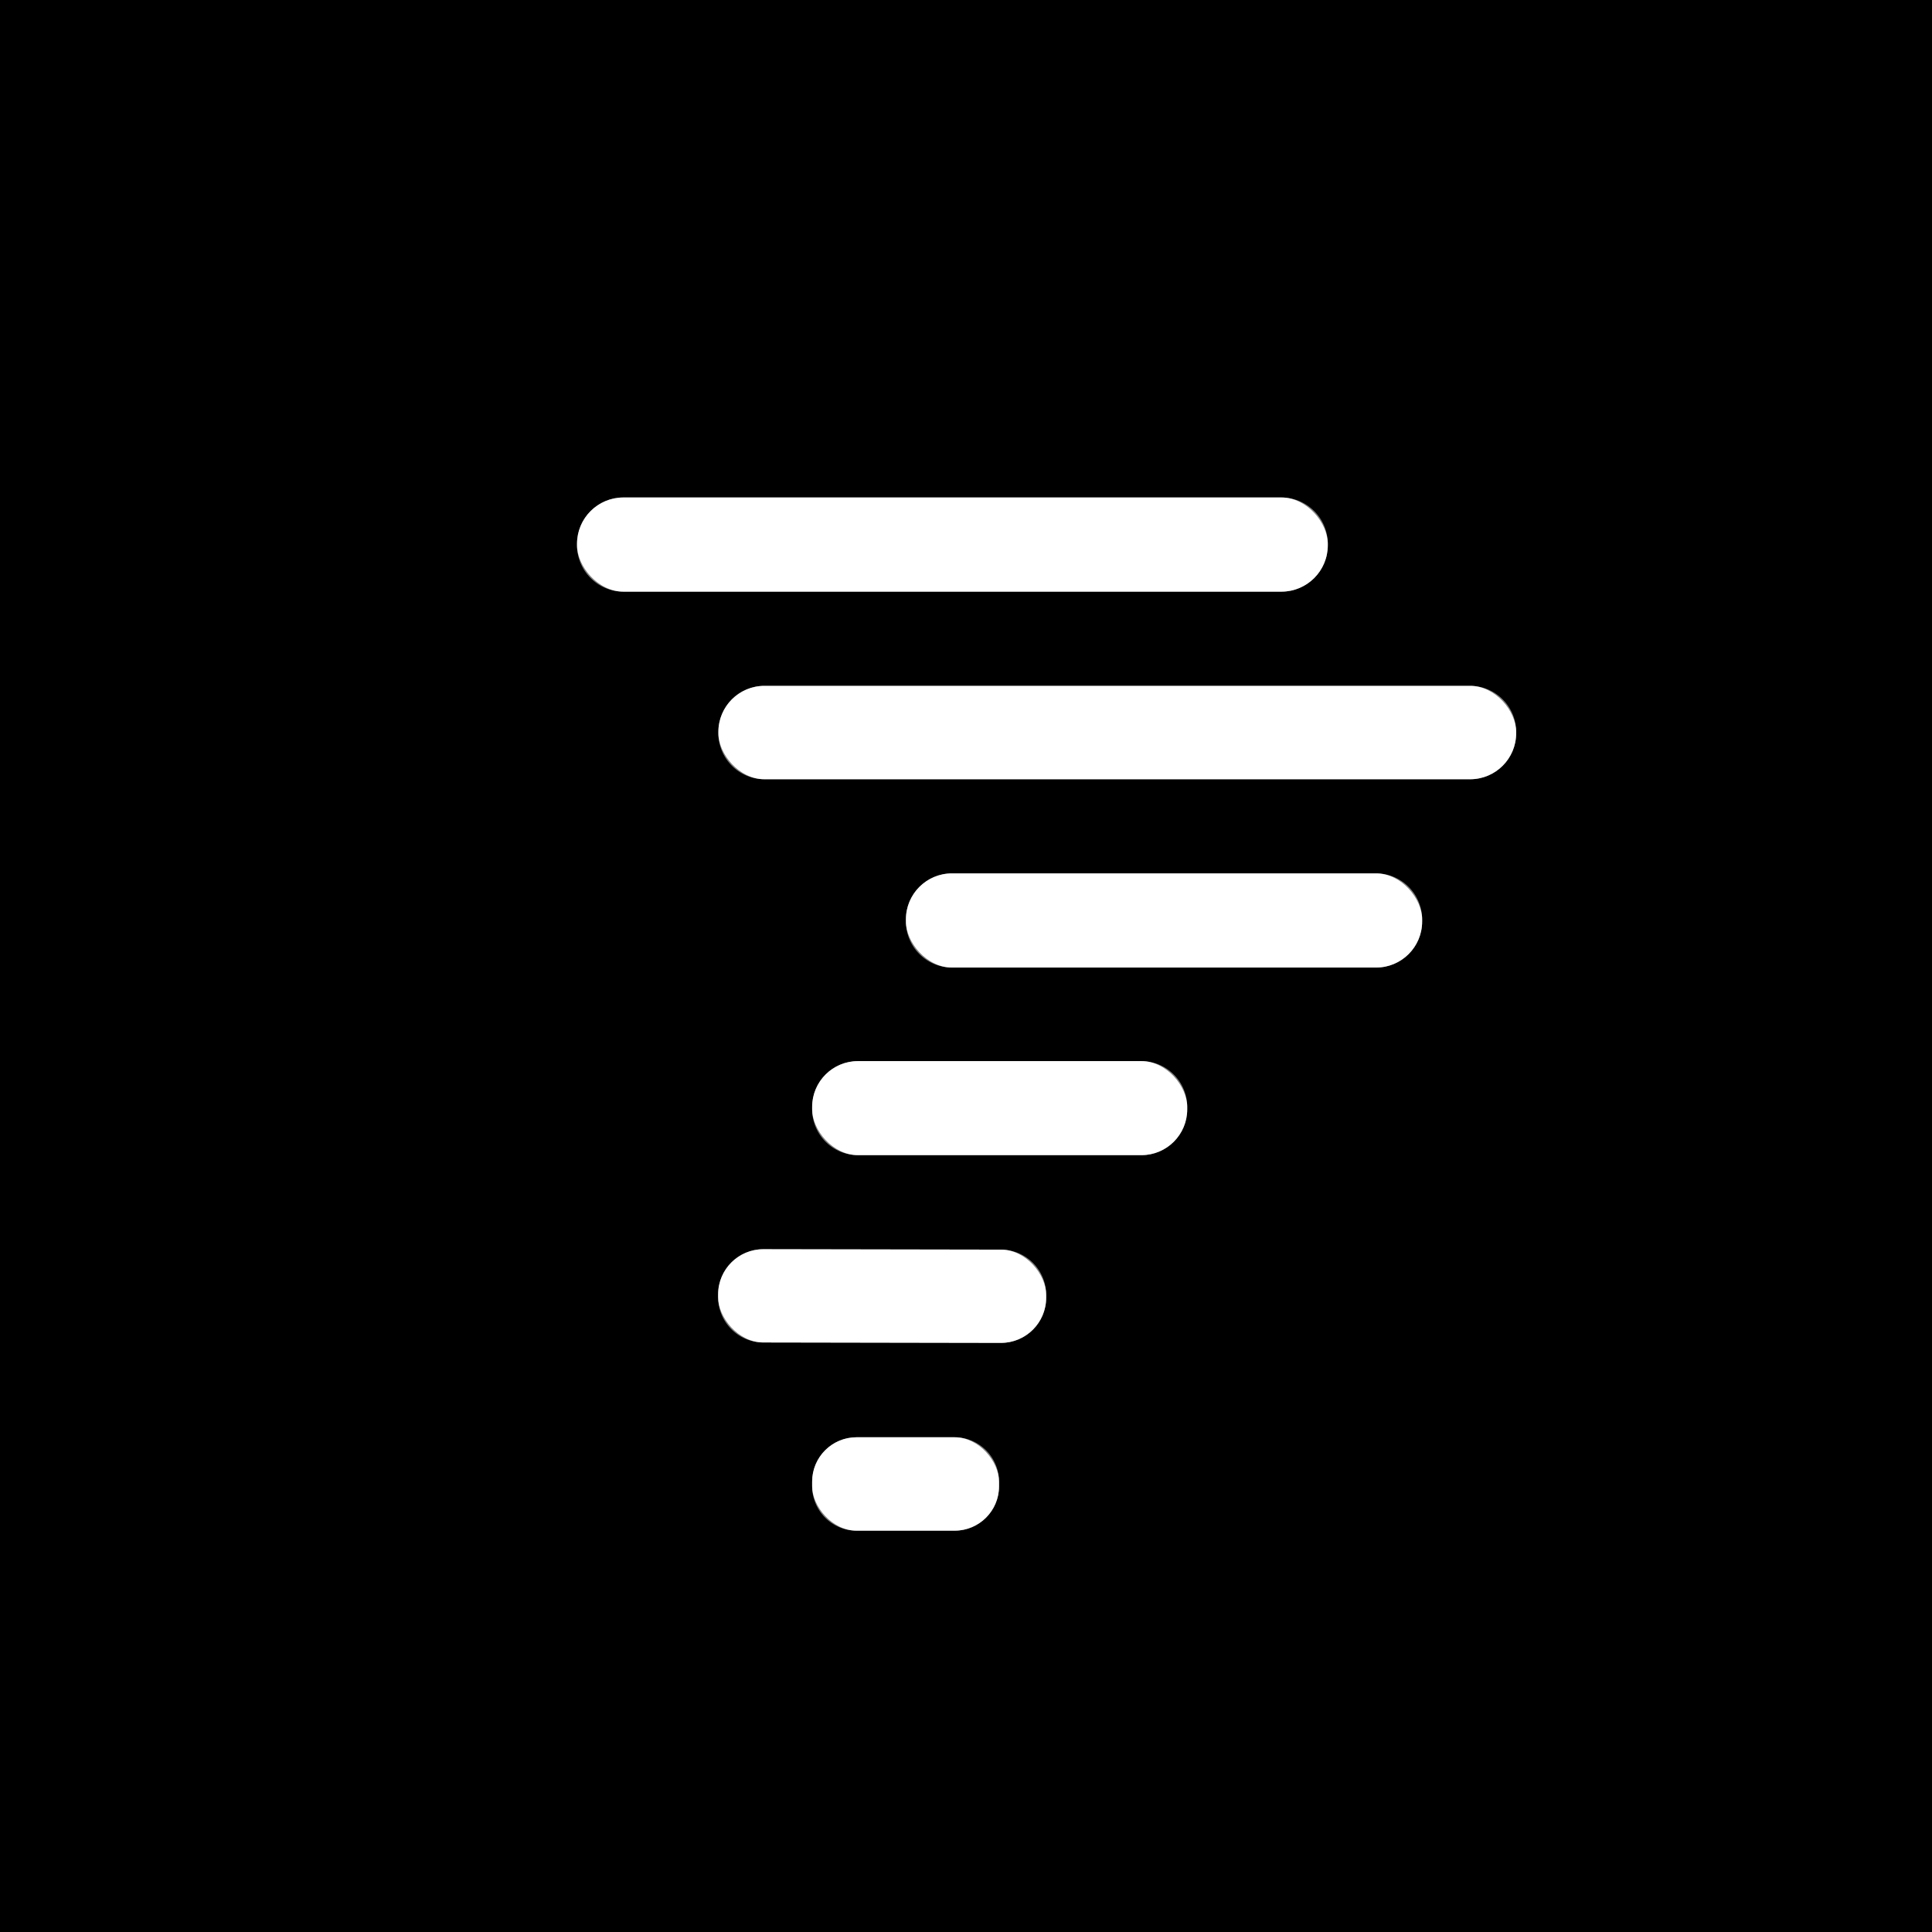
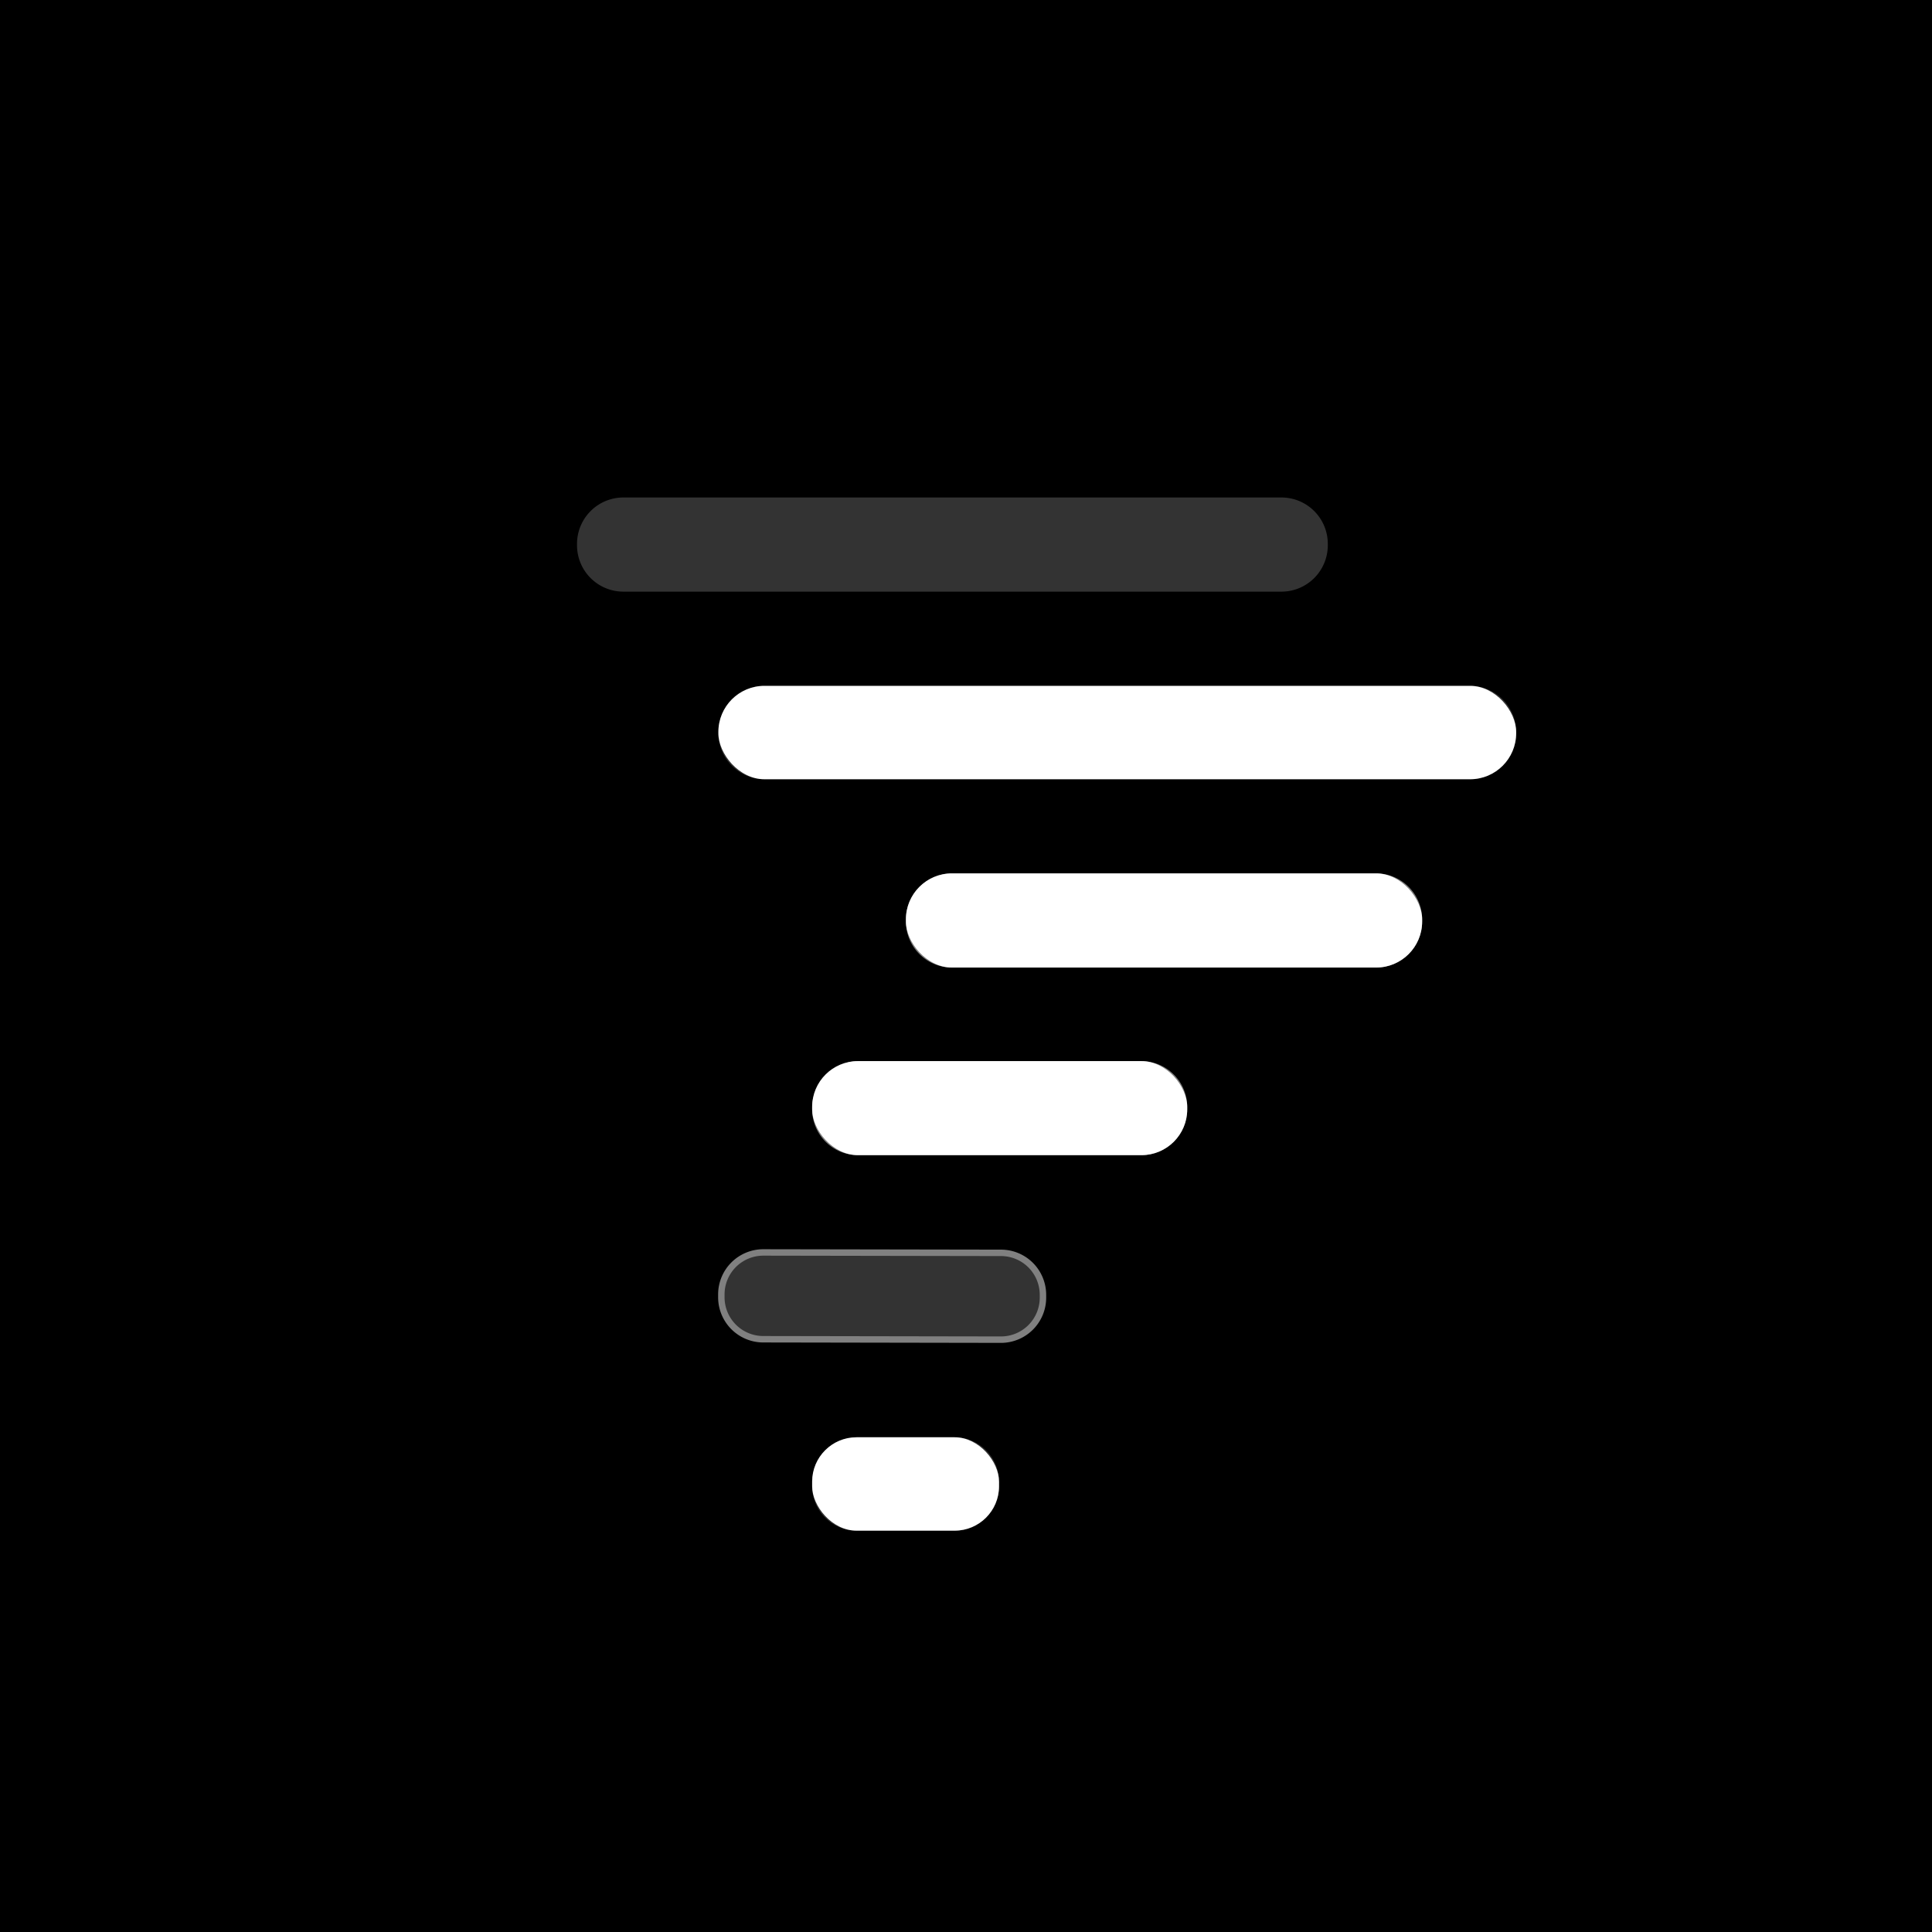
<svg xmlns="http://www.w3.org/2000/svg" version="1.1" viewBox="0.00 0.00 300.00 300.00">
  <rect x="0.00" y="0.00" width="300.00" height="300.00" fill="#333333" stroke="none" />
  <g stroke-width="2.00" fill="none" stroke-linecap="butt">
-     <path stroke="#808080" vector-effect="non-scaling-stroke" d="   M 206.18 84.45   A 7.20 7.20 0.0 0 0 198.98 77.25   L 96.80 77.25   A 7.20 7.20 0.0 0 0 89.60 84.45   L 89.60 84.67   A 7.20 7.20 0.0 0 0 96.80 91.87   L 198.98 91.87   A 7.20 7.20 0.0 0 0 206.18 84.67   L 206.18 84.45" />
-     <path stroke="#808080" vector-effect="non-scaling-stroke" d="   M 235.43 113.65   A 7.15 7.15 0.0 0 0 228.28 106.50   L 118.70 106.50   A 7.15 7.15 0.0 0 0 111.55 113.65   L 111.55 113.85   A 7.15 7.15 0.0 0 0 118.70 121.00   L 228.28 121.00   A 7.15 7.15 0.0 0 0 235.43 113.85   L 235.43 113.65" />
    <path stroke="#808080" vector-effect="non-scaling-stroke" d="   M 220.83 142.77   A 7.15 7.15 0.0 0 0 213.68 135.62   L 147.82 135.62   A 7.15 7.15 0.0 0 0 140.67 142.77   L 140.67 143.09   A 7.15 7.15 0.0 0 0 147.82 150.24   L 213.68 150.24   A 7.15 7.15 0.0 0 0 220.83 143.09   L 220.83 142.77" />
-     <path stroke="#808080" vector-effect="non-scaling-stroke" d="   M 184.35 171.88   A 7.11 7.11 0.0 0 0 177.24 164.77   L 133.22 164.77   A 7.11 7.11 0.0 0 0 126.11 171.88   L 126.11 172.26   A 7.11 7.11 0.0 0 0 133.22 179.37   L 177.24 179.37   A 7.11 7.11 0.0 0 0 184.35 172.26   L 184.35 171.88" />
+     <path stroke="#808080" vector-effect="non-scaling-stroke" d="   M 184.35 171.88   A 7.11 7.11 0.0 0 0 177.24 164.77   L 133.22 164.77   L 126.11 172.26   A 7.11 7.11 0.0 0 0 133.22 179.37   L 177.24 179.37   A 7.11 7.11 0.0 0 0 184.35 172.26   L 184.35 171.88" />
    <path stroke="#808080" vector-effect="non-scaling-stroke" d="   M 162.45 201.075   A 7.02 7.02 0.0 0 0 155.443 194.042   L 118.543 193.978   A 7.02 7.02 0.0 0 0 111.51 200.986   L 111.51 201.425   A 7.02 7.02 0.0 0 0 118.517 208.458   L 155.417 208.522   A 7.02 7.02 0.0 0 0 162.45 201.514   L 162.45 201.075" />
-     <path stroke="#808080" vector-effect="non-scaling-stroke" d="   M 155.13 230.07   A 6.89 6.89 0.0 0 0 148.24 223.18   L 133.00 223.18   A 6.89 6.89 0.0 0 0 126.11 230.07   L 126.11 230.79   A 6.89 6.89 0.0 0 0 133.00 237.68   L 148.24 237.68   A 6.89 6.89 0.0 0 0 155.13 230.79   L 155.13 230.07" />
  </g>
  <path fill="#000000" d="   M 300.00 0.00   L 300.00 300.00   L 0.00 300.00   L 0.00 0.00   L 300.00 0.00   Z   M 206.18 84.45   A 7.20 7.20 0.0 0 0 198.98 77.25   L 96.80 77.25   A 7.20 7.20 0.0 0 0 89.60 84.45   L 89.60 84.67   A 7.20 7.20 0.0 0 0 96.80 91.87   L 198.98 91.87   A 7.20 7.20 0.0 0 0 206.18 84.67   L 206.18 84.45   Z   M 235.43 113.65   A 7.15 7.15 0.0 0 0 228.28 106.50   L 118.70 106.50   A 7.15 7.15 0.0 0 0 111.55 113.65   L 111.55 113.85   A 7.15 7.15 0.0 0 0 118.70 121.00   L 228.28 121.00   A 7.15 7.15 0.0 0 0 235.43 113.85   L 235.43 113.65   Z   M 220.83 142.77   A 7.15 7.15 0.0 0 0 213.68 135.62   L 147.82 135.62   A 7.15 7.15 0.0 0 0 140.67 142.77   L 140.67 143.09   A 7.15 7.15 0.0 0 0 147.82 150.24   L 213.68 150.24   A 7.15 7.15 0.0 0 0 220.83 143.09   L 220.83 142.77   Z   M 184.35 171.88   A 7.11 7.11 0.0 0 0 177.24 164.77   L 133.22 164.77   A 7.11 7.11 0.0 0 0 126.11 171.88   L 126.11 172.26   A 7.11 7.11 0.0 0 0 133.22 179.37   L 177.24 179.37   A 7.11 7.11 0.0 0 0 184.35 172.26   L 184.35 171.88   Z   M 162.45 201.075   A 7.02 7.02 0.0 0 0 155.443 194.042   L 118.543 193.978   A 7.02 7.02 0.0 0 0 111.51 200.986   L 111.51 201.425   A 7.02 7.02 0.0 0 0 118.517 208.458   L 155.417 208.522   A 7.02 7.02 0.0 0 0 162.45 201.514   L 162.45 201.075   Z   M 155.13 230.07   A 6.89 6.89 0.0 0 0 148.24 223.18   L 133.00 223.18   A 6.89 6.89 0.0 0 0 126.11 230.07   L 126.11 230.79   A 6.89 6.89 0.0 0 0 133.00 237.68   L 148.24 237.68   A 6.89 6.89 0.0 0 0 155.13 230.79   L 155.13 230.07   Z" />
-   <rect fill="#ffffff" x="89.60" y="77.25" width="116.58" height="14.62" rx="7.20" />
  <rect fill="#ffffff" x="111.55" y="106.50" width="123.88" height="14.50" rx="7.15" />
  <rect fill="#ffffff" x="140.67" y="135.62" width="80.16" height="14.62" rx="7.15" />
  <rect fill="#ffffff" x="126.11" y="164.77" width="58.24" height="14.60" rx="7.11" />
-   <rect fill="#ffffff" x="-25.47" y="-7.24" transform="translate(136.98,201.25) rotate(0.1)" width="50.94" height="14.48" rx="7.02" />
  <rect fill="#ffffff" x="126.11" y="223.18" width="29.02" height="14.50" rx="6.89" />
</svg>